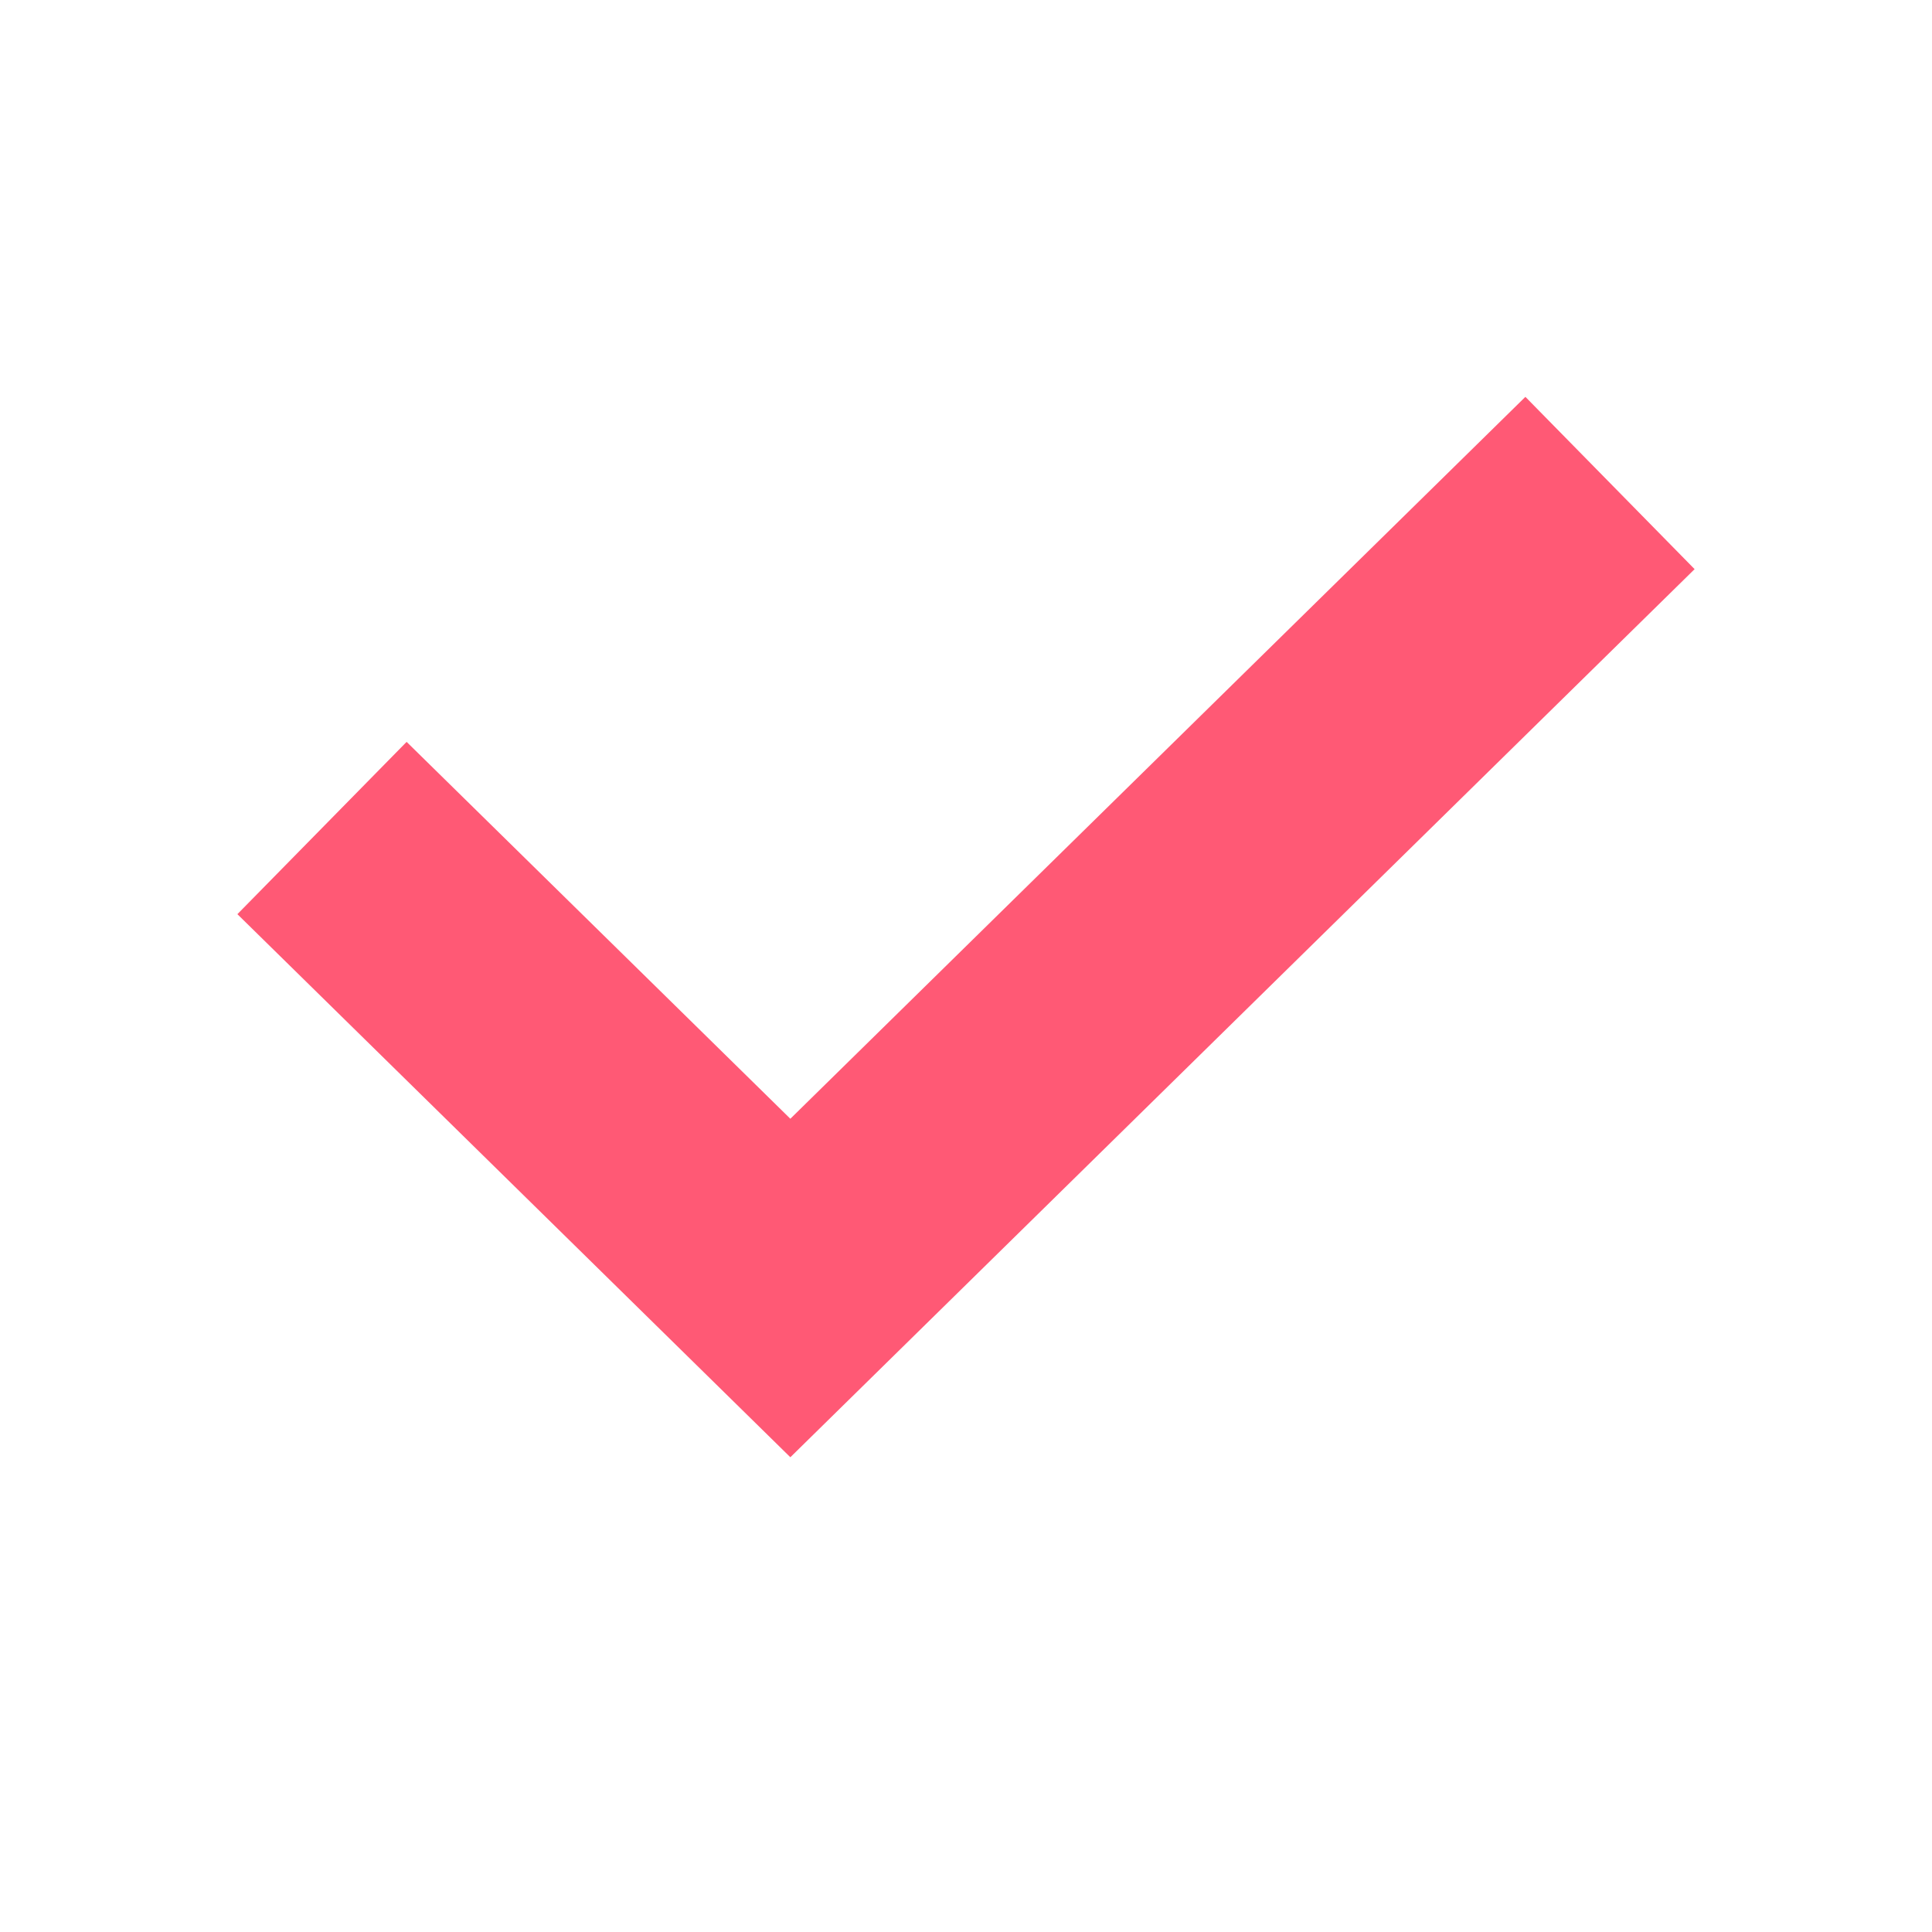
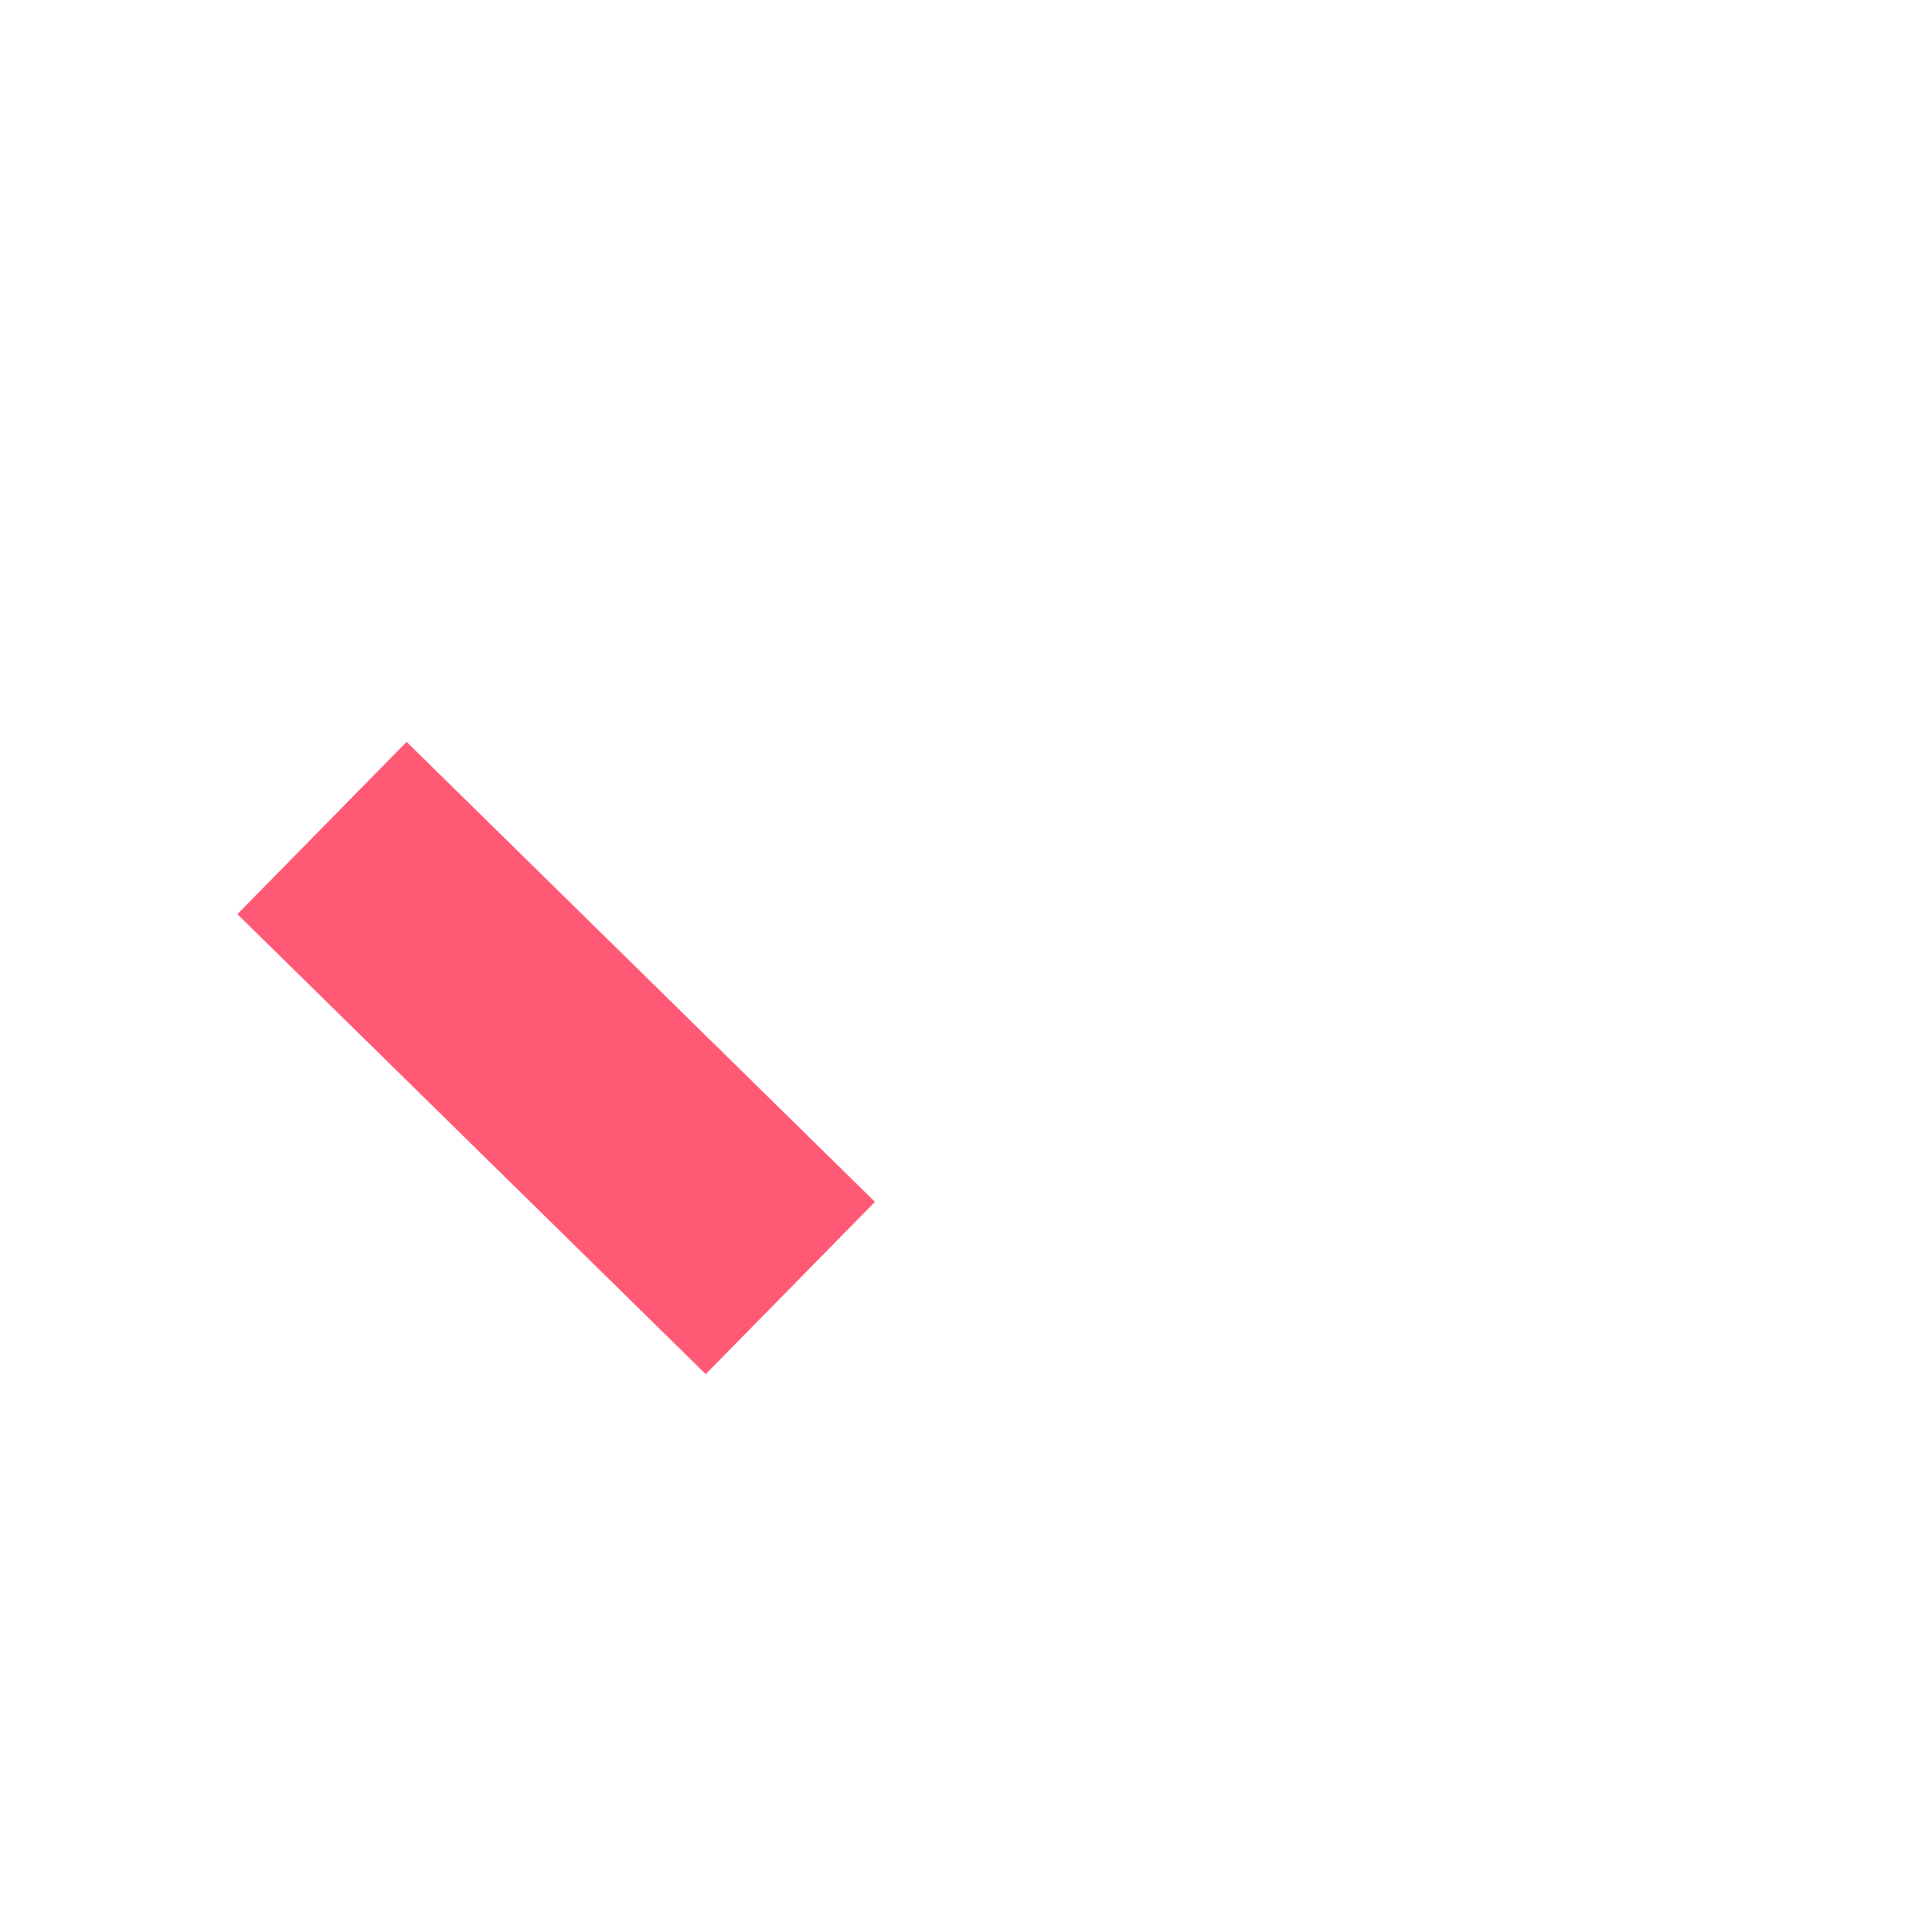
<svg xmlns="http://www.w3.org/2000/svg" width="24" height="24" viewBox="0 0 24 24" fill="none">
-   <path d="M4 10.286L9.818 16L20 6" stroke="#FF5975" stroke-width="3" />
+   <path d="M4 10.286L9.818 16" stroke="#FF5975" stroke-width="3" />
</svg>